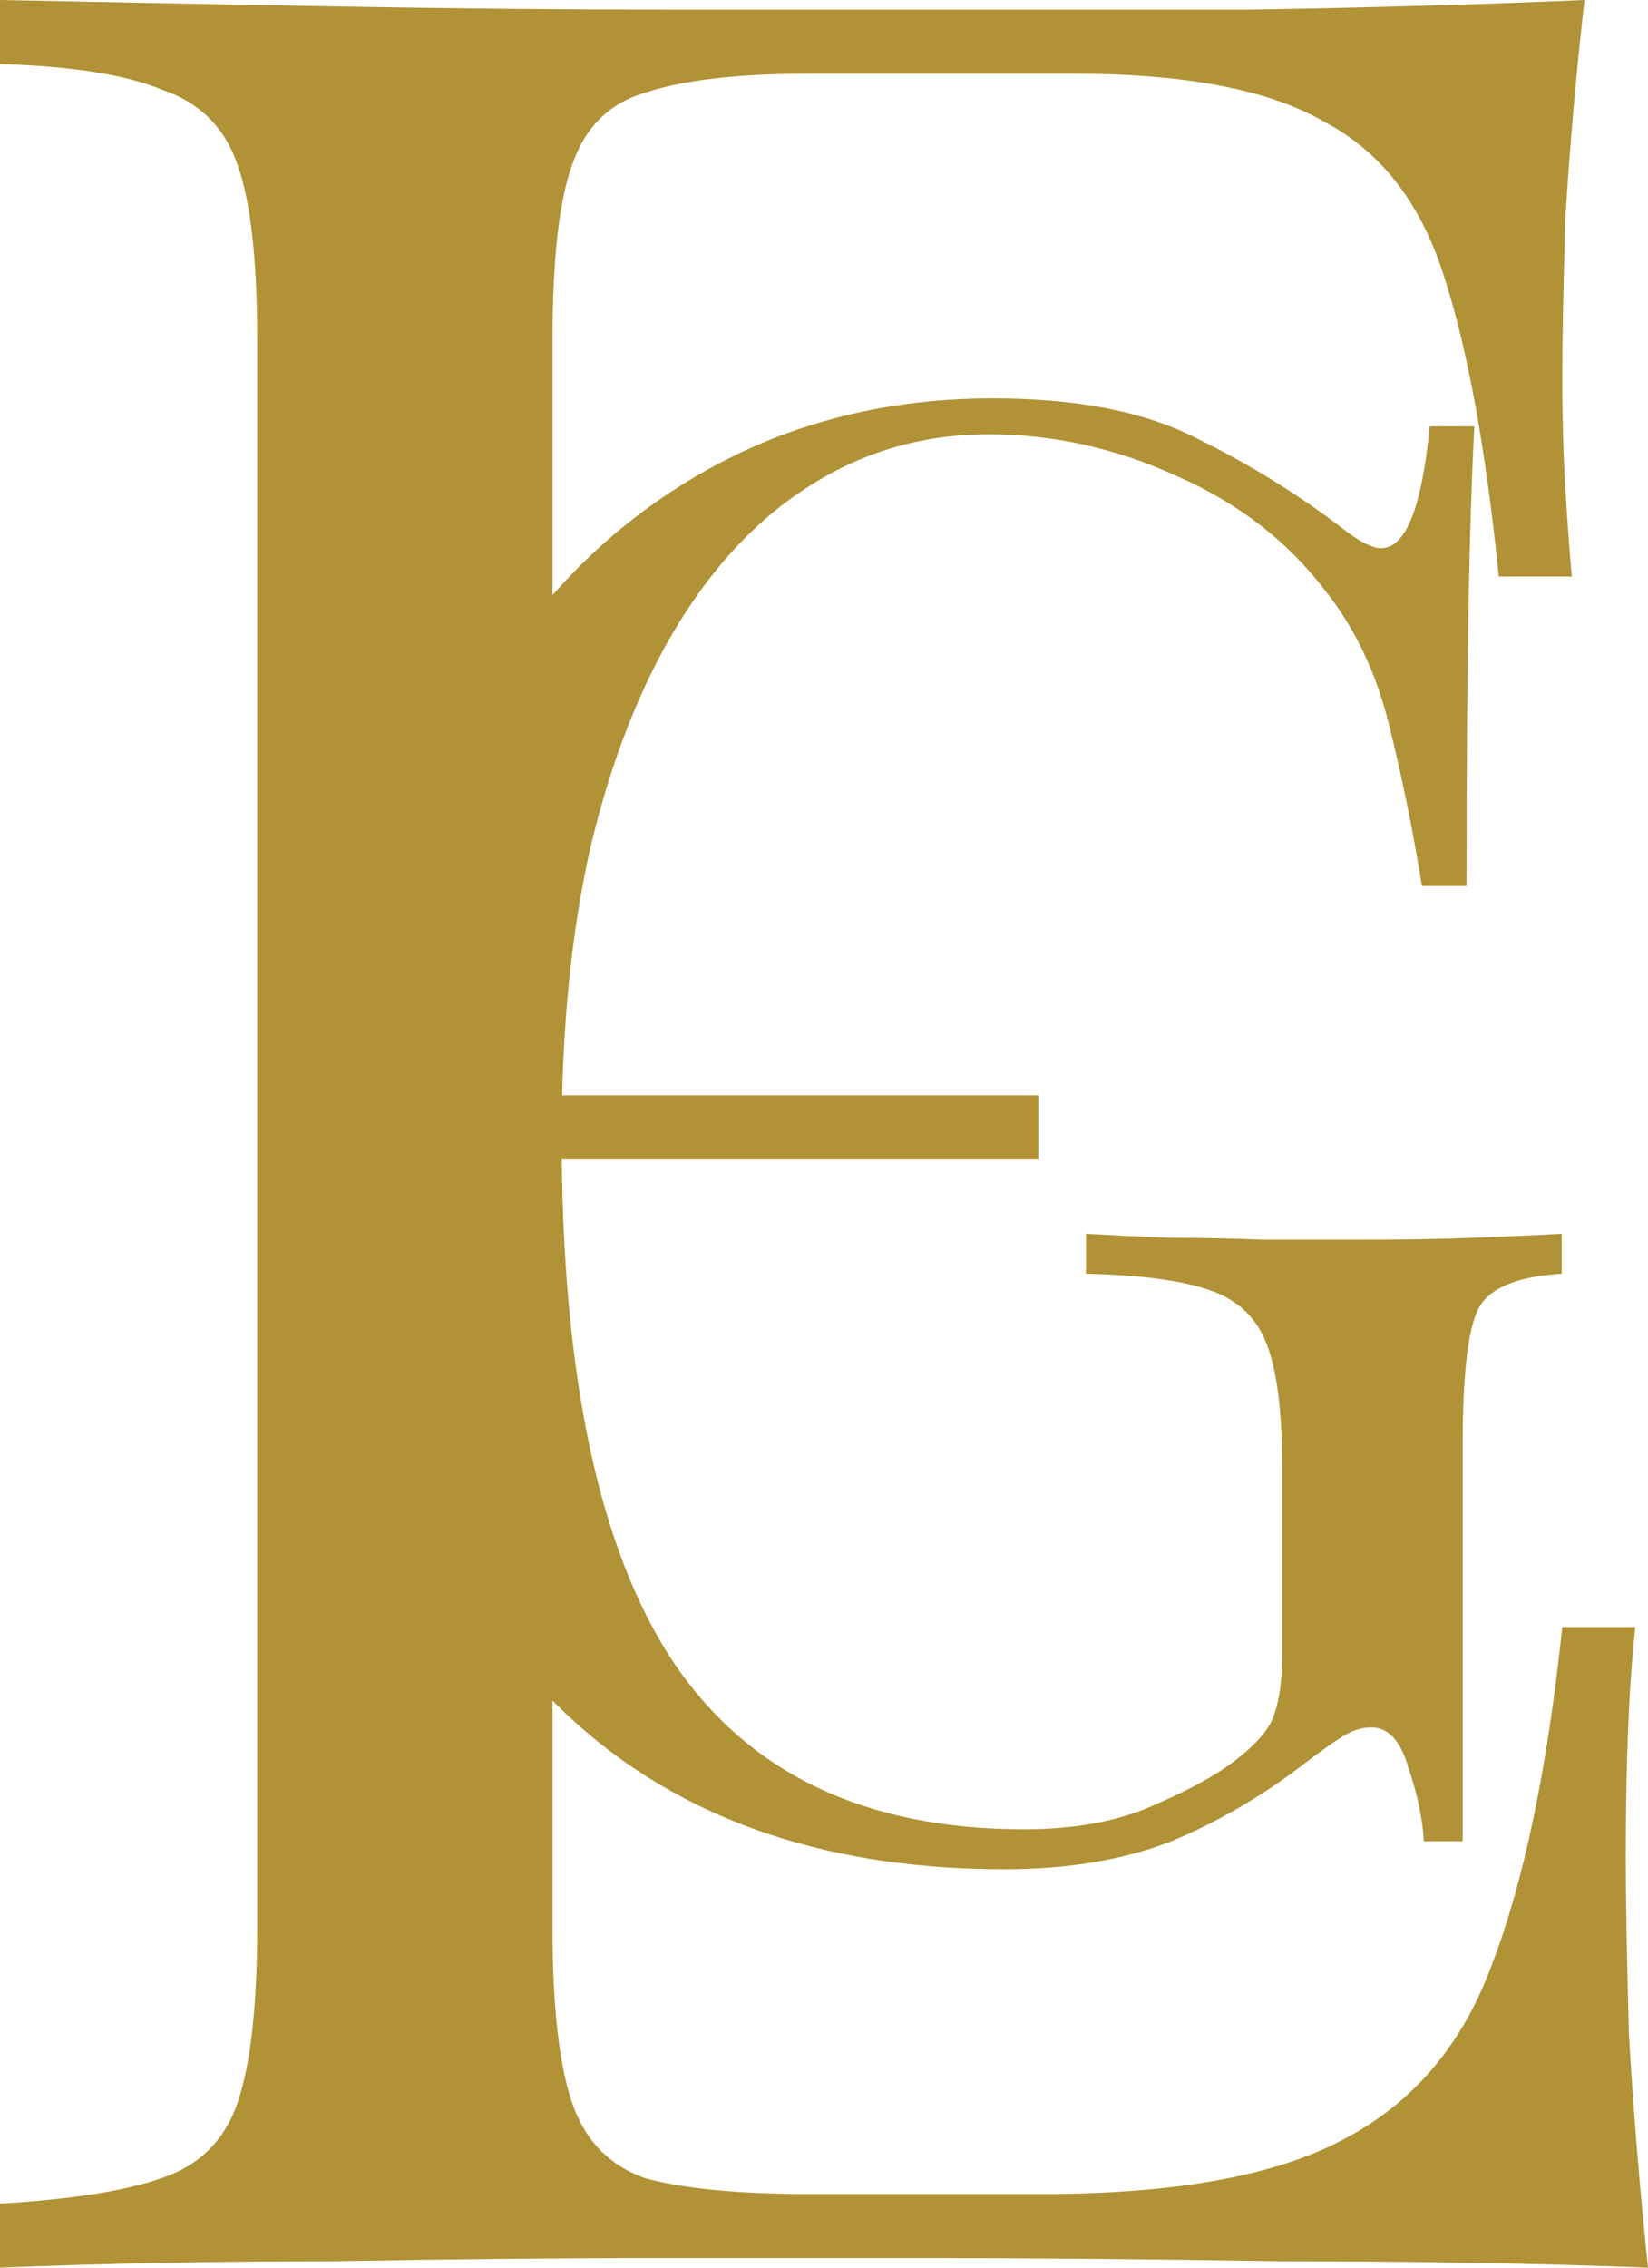
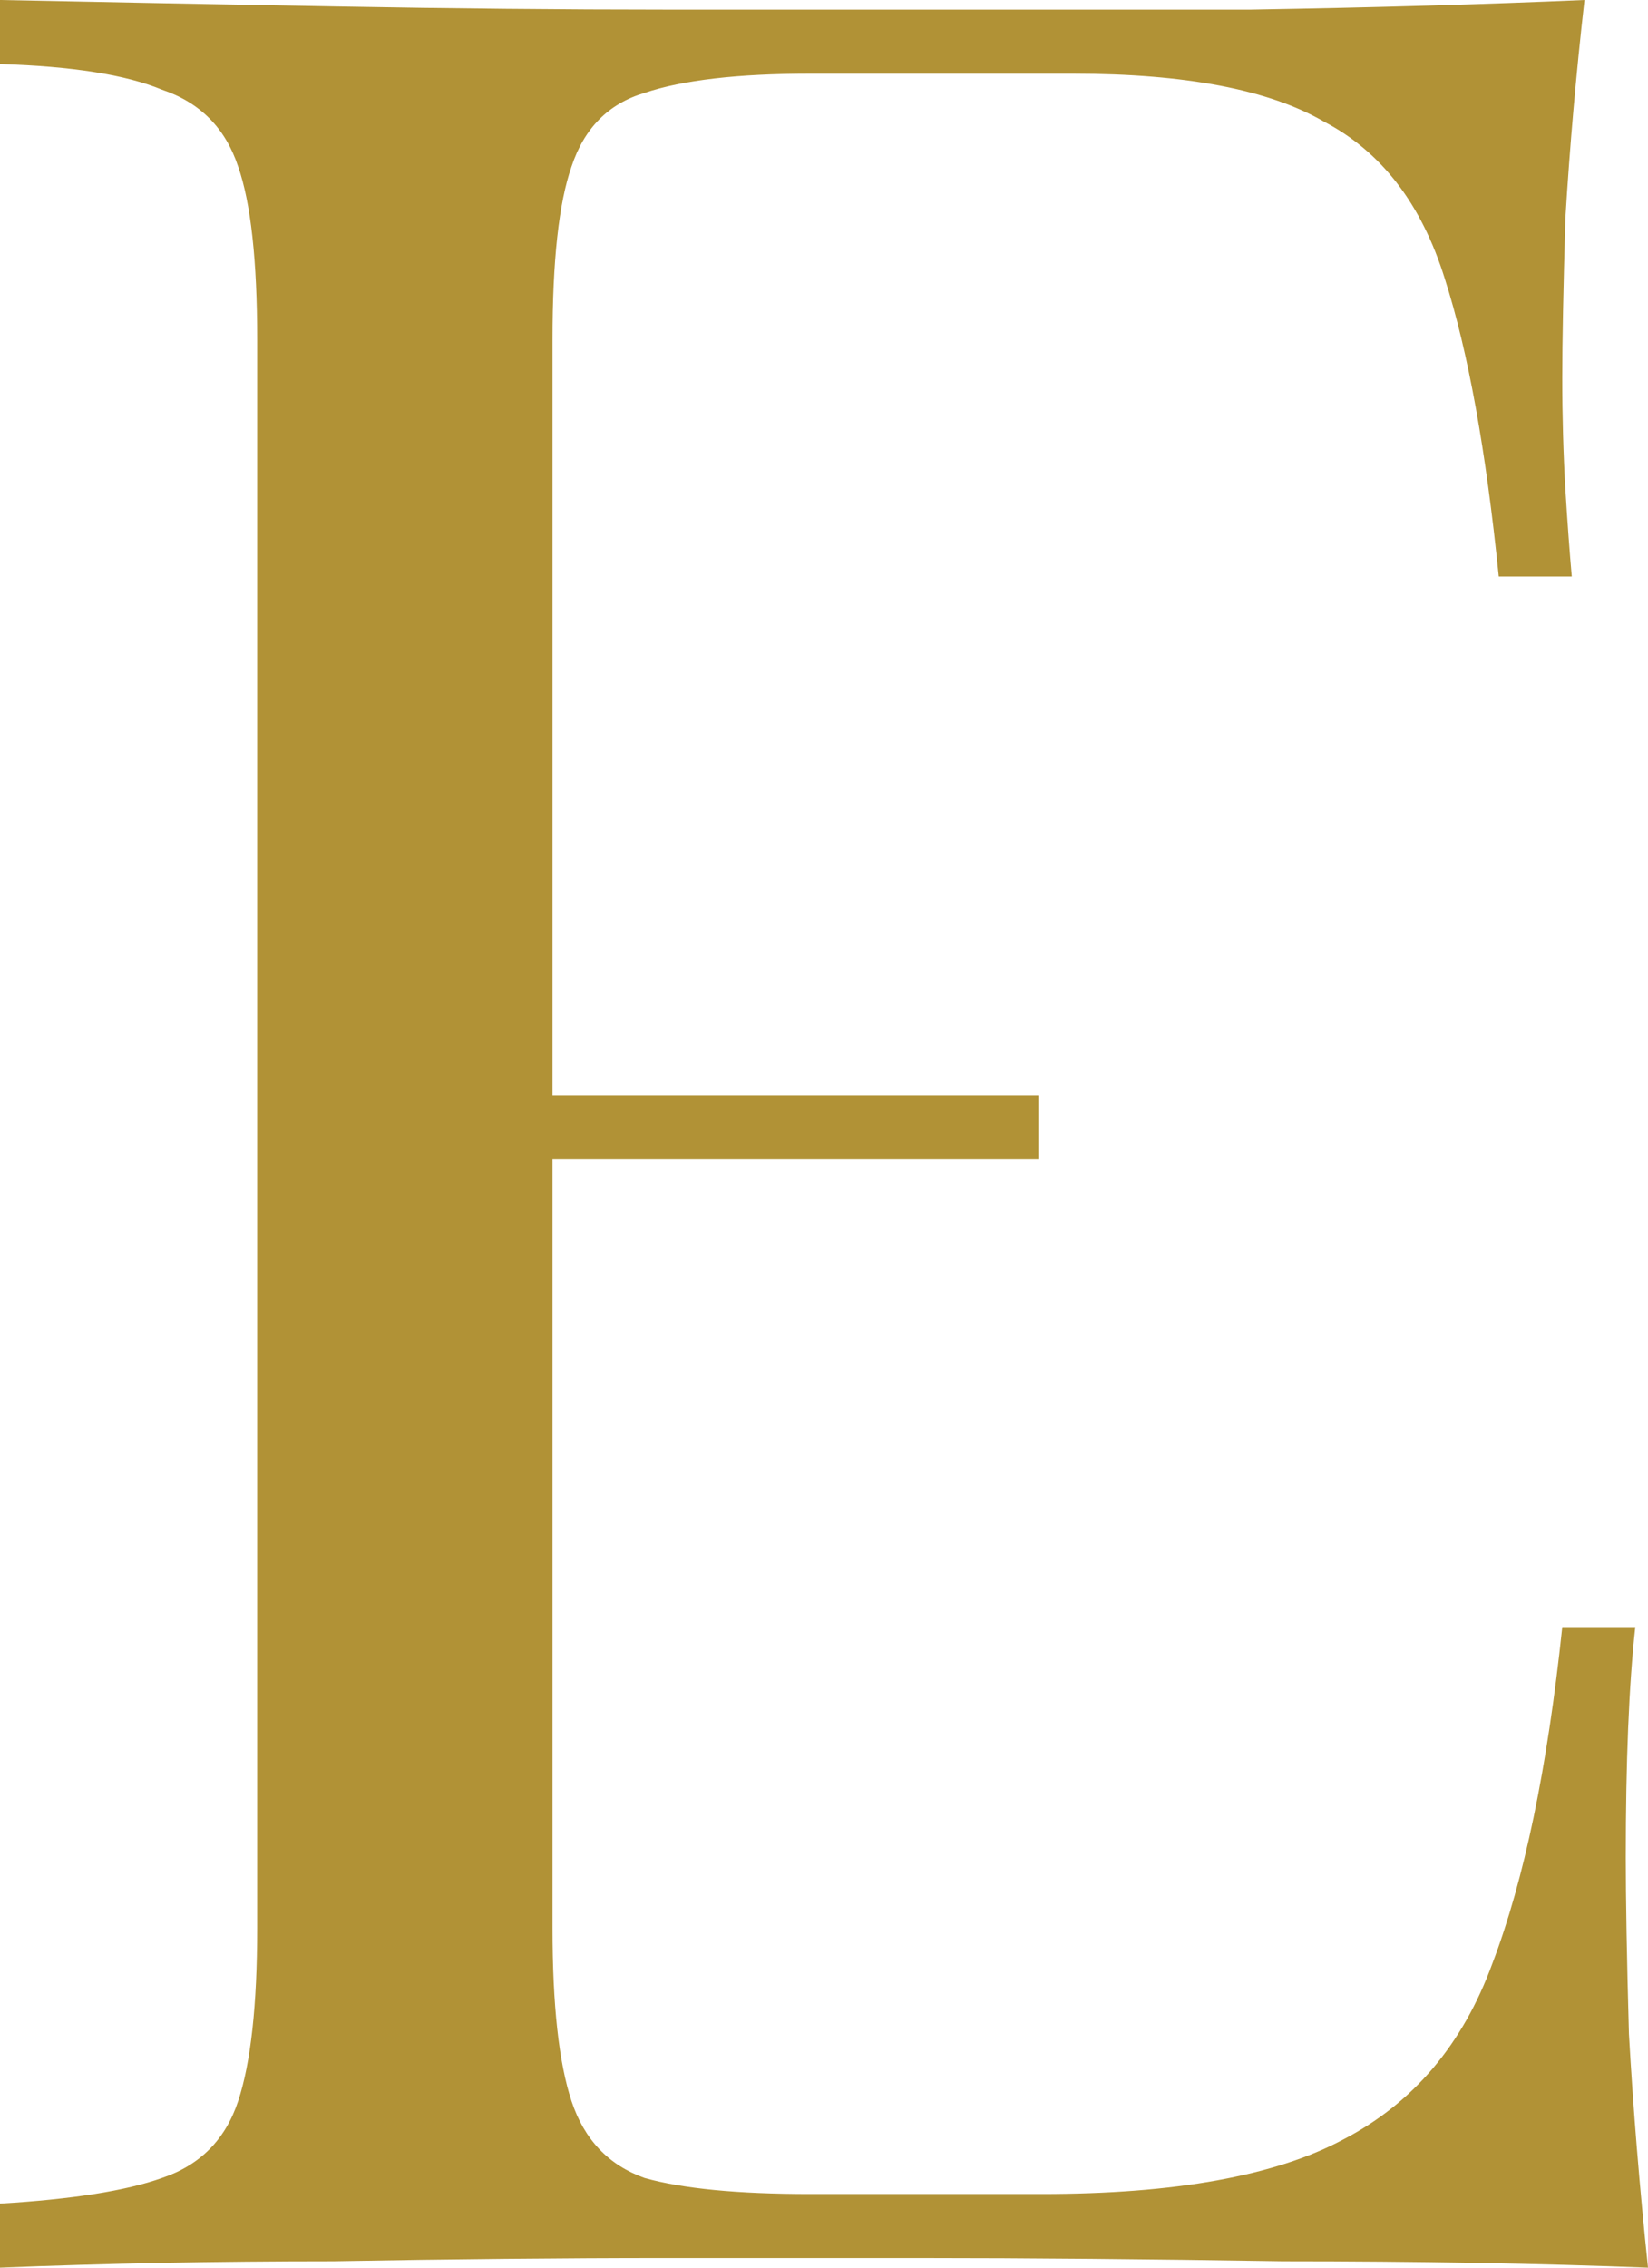
<svg xmlns="http://www.w3.org/2000/svg" width="48" height="66" viewBox="0 0 48 66" fill="none">
  <path d="M46.15 0C45.904 2.175 45.719 4.288 45.595 6.339C45.534 8.39 45.503 9.944 45.503 11C45.503 12.119 45.534 13.206 45.595 14.263C45.657 15.257 45.719 16.096 45.78 16.78H43.653C43.283 13.113 42.759 10.223 42.081 8.11C41.403 5.935 40.231 4.412 38.566 3.542C36.963 2.61 34.528 2.144 31.26 2.144H23.584C21.488 2.144 19.884 2.33 18.775 2.703C17.726 3.014 17.017 3.729 16.647 4.847C16.277 5.904 16.093 7.582 16.093 9.881V56.119C16.093 58.356 16.277 60.034 16.647 61.153C17.017 62.271 17.726 63.017 18.775 63.39C19.884 63.701 21.488 63.856 23.584 63.856H30.335C34.22 63.856 37.148 63.328 39.121 62.271C41.156 61.215 42.605 59.506 43.468 57.144C44.393 54.72 45.071 51.458 45.503 47.356H47.63C47.445 49.034 47.353 51.271 47.353 54.068C47.353 55.249 47.383 56.958 47.445 59.195C47.568 61.37 47.753 63.638 48 66C44.855 65.876 41.31 65.814 37.364 65.814C33.418 65.751 29.904 65.72 26.821 65.72C24.971 65.72 22.505 65.72 19.422 65.72C16.401 65.72 13.164 65.751 9.711 65.814C6.258 65.814 3.021 65.876 0 66V64.136C2.096 64.011 3.669 63.763 4.717 63.39C5.827 63.017 6.566 62.271 6.936 61.153C7.306 60.034 7.491 58.356 7.491 56.119V9.881C7.491 7.582 7.306 5.904 6.936 4.847C6.566 3.729 5.827 2.983 4.717 2.61C3.669 2.175 2.096 1.927 0 1.864V0C3.021 0.062 6.258 0.124 9.711 0.186C13.164 0.249 16.401 0.28 19.422 0.28C22.505 0.28 24.971 0.28 26.821 0.28C29.657 0.28 32.863 0.28 36.439 0.28C40.077 0.218 43.314 0.124 46.15 0ZM30.243 31.881C30.243 31.881 30.243 32.192 30.243 32.814C30.243 33.435 30.243 33.746 30.243 33.746H13.318C13.318 33.746 13.318 33.435 13.318 32.814C13.318 32.192 13.318 31.881 13.318 31.881H30.243Z" fill="#B19236" />
-   <path d="M28.915 11.594C31.366 11.594 33.346 11.981 34.854 12.757C36.362 13.494 37.776 14.366 39.096 15.374C39.586 15.762 39.963 15.956 40.227 15.956C40.943 15.956 41.415 14.773 41.641 12.408H42.942C42.866 13.843 42.81 15.588 42.772 17.643C42.734 19.698 42.715 22.413 42.715 25.786H41.415C41.151 24.157 40.83 22.587 40.453 21.075C40.076 19.562 39.454 18.263 38.587 17.177C37.493 15.743 36.06 14.638 34.288 13.862C32.516 13.048 30.687 12.64 28.802 12.64C26.917 12.64 25.201 13.125 23.655 14.095C22.147 15.025 20.846 16.383 19.753 18.166C18.659 19.95 17.811 22.102 17.207 24.623C16.642 27.105 16.359 29.916 16.359 33.057C16.359 40.037 17.453 45.156 19.639 48.413C21.826 51.632 25.22 53.241 29.82 53.241C31.177 53.241 32.346 53.047 33.327 52.659C34.345 52.233 35.137 51.826 35.702 51.438C36.419 50.934 36.871 50.468 37.06 50.042C37.248 49.577 37.342 48.975 37.342 48.239V42.655C37.342 41.065 37.192 39.882 36.89 39.106C36.588 38.331 36.023 37.807 35.193 37.536C34.401 37.264 33.214 37.109 31.63 37.071V35.907C32.309 35.946 33.1 35.985 34.005 36.024C34.91 36.024 35.853 36.043 36.833 36.082C37.851 36.082 38.775 36.082 39.605 36.082C40.849 36.082 41.961 36.062 42.942 36.024C43.96 35.985 44.808 35.946 45.487 35.907V37.071C44.243 37.148 43.451 37.458 43.111 38.001C42.772 38.544 42.602 39.901 42.602 42.073V53.59H41.471C41.434 52.931 41.283 52.213 41.019 51.438C40.792 50.662 40.434 50.275 39.944 50.275C39.718 50.275 39.492 50.333 39.265 50.449C39.039 50.565 38.643 50.837 38.078 51.263C36.833 52.233 35.514 53.008 34.119 53.59C32.723 54.133 31.102 54.404 29.255 54.404C23.41 54.404 18.848 52.582 15.567 48.937C12.325 45.253 10.703 40.173 10.703 33.697C10.703 29.16 11.495 25.243 13.079 21.947C14.662 18.651 16.811 16.111 19.526 14.327C22.279 12.505 25.409 11.594 28.915 11.594Z" fill="#B19236" />
</svg>